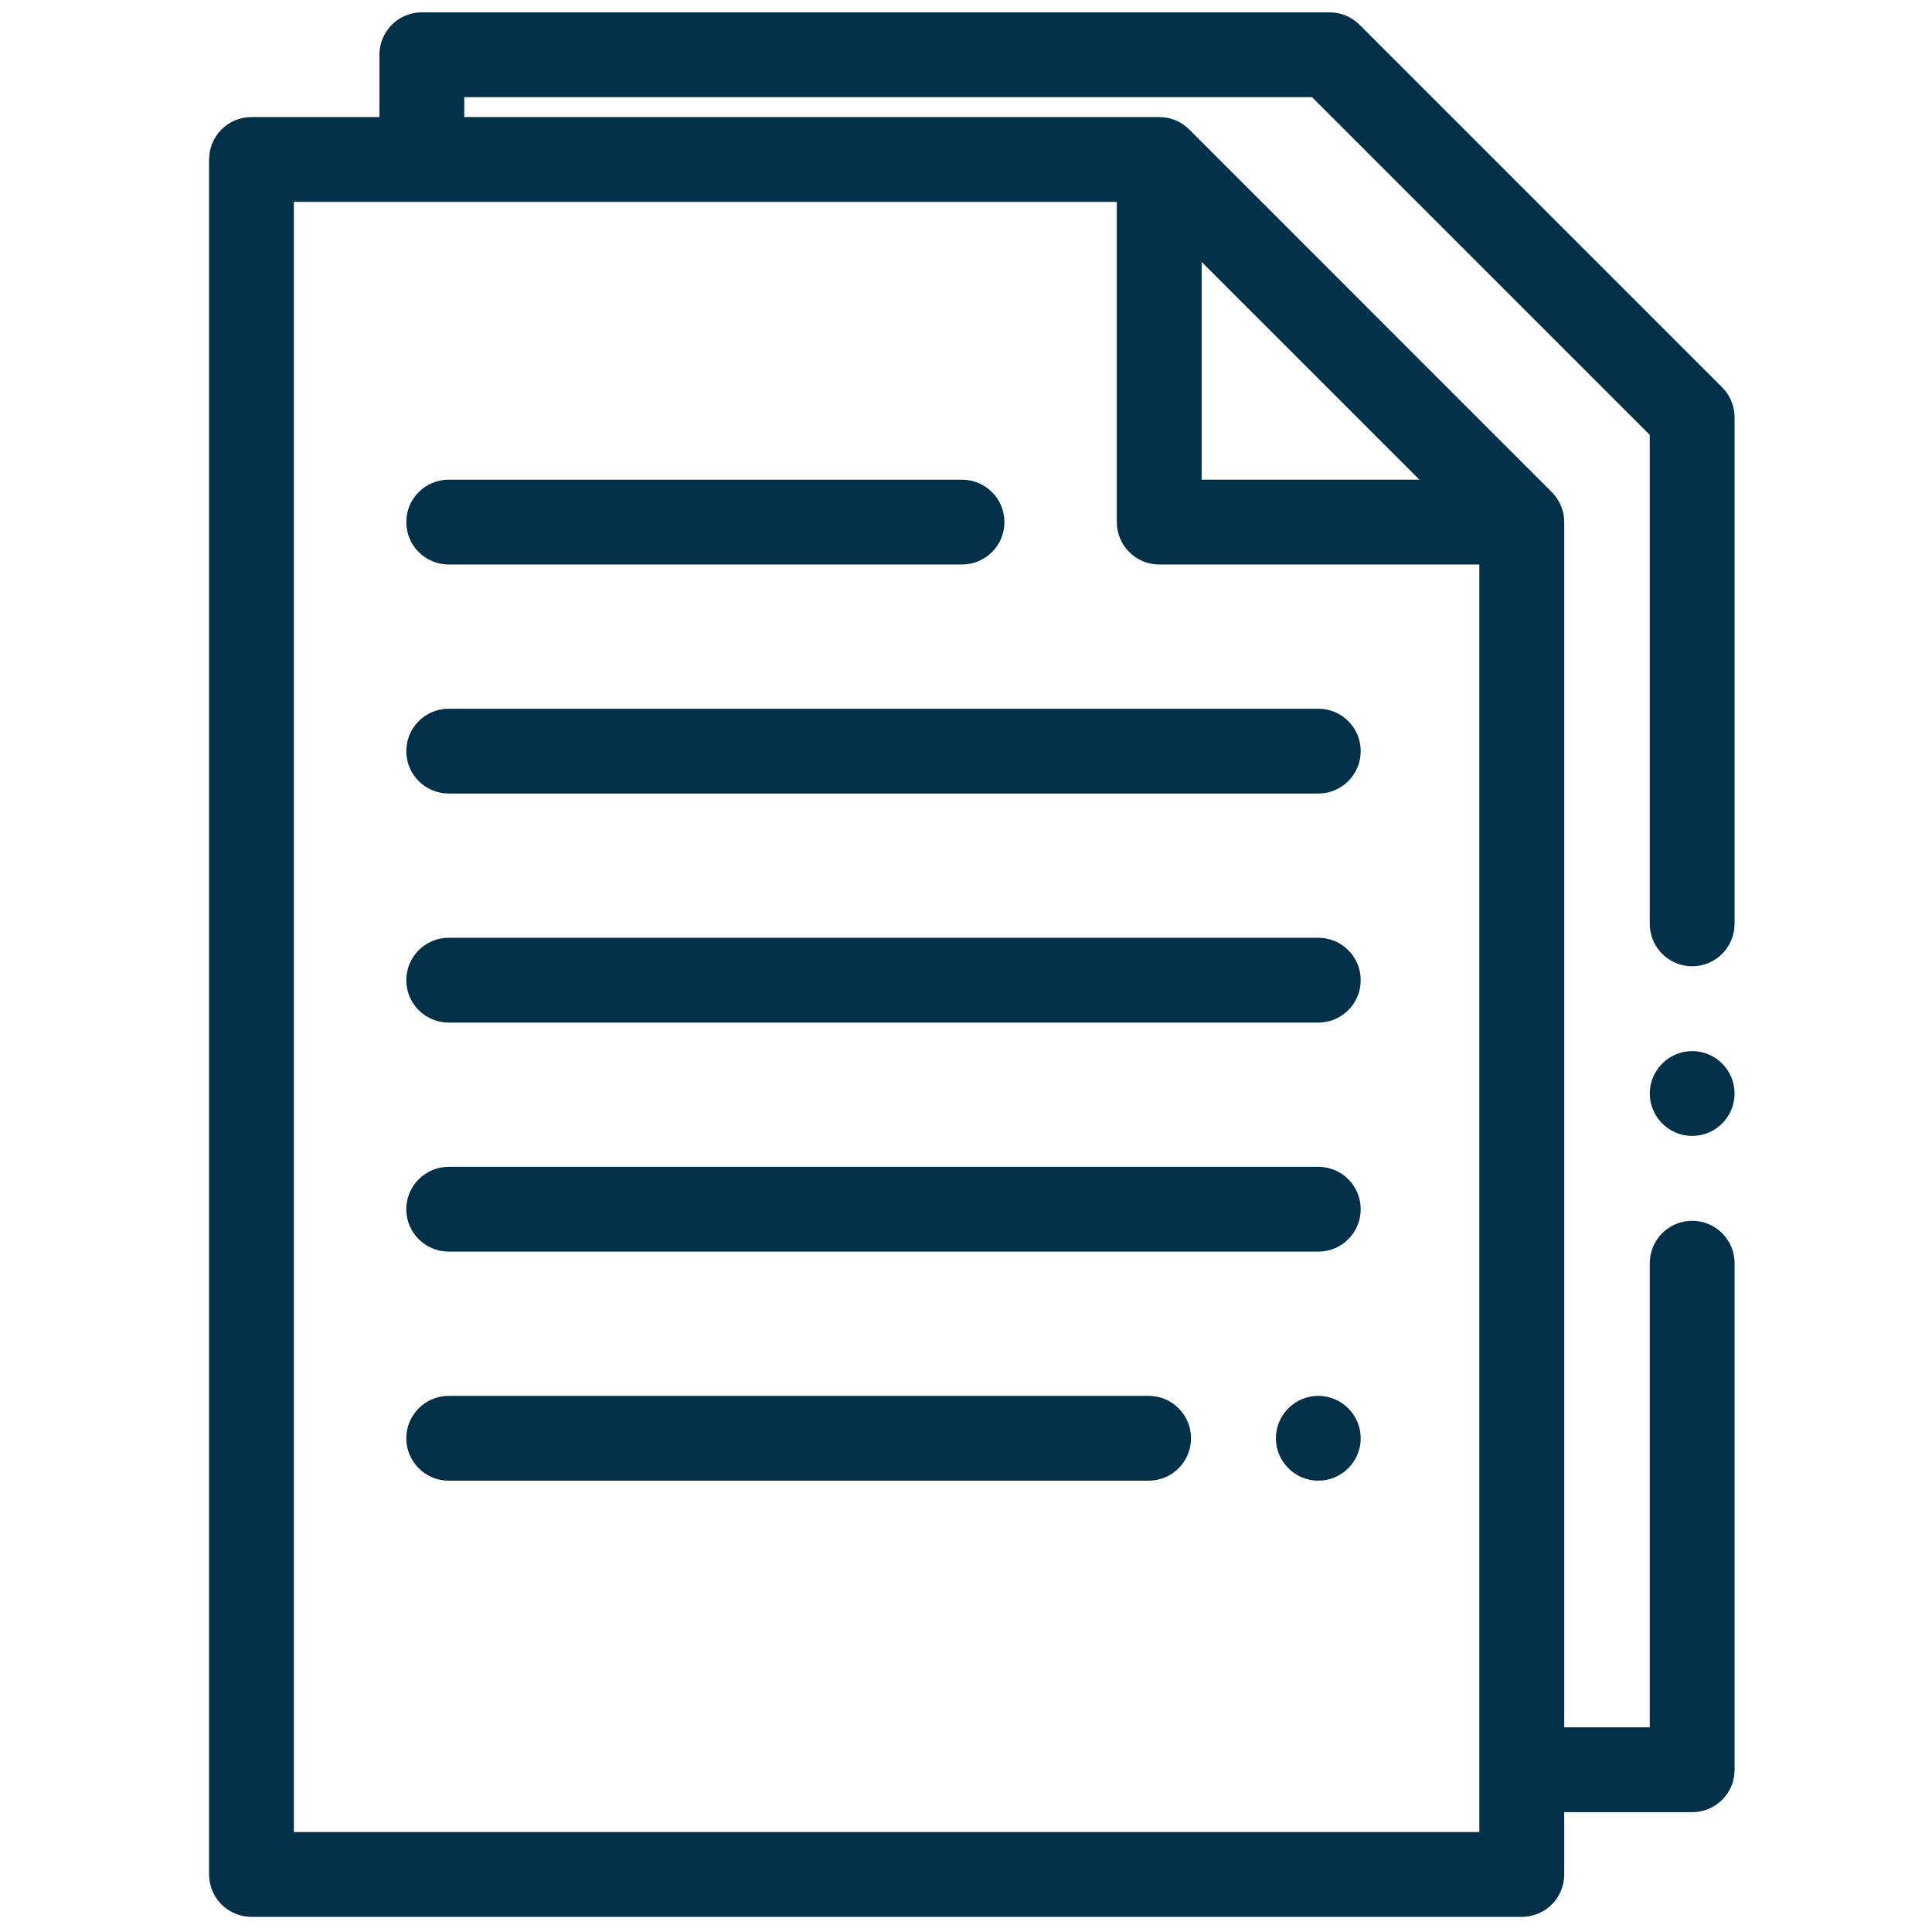
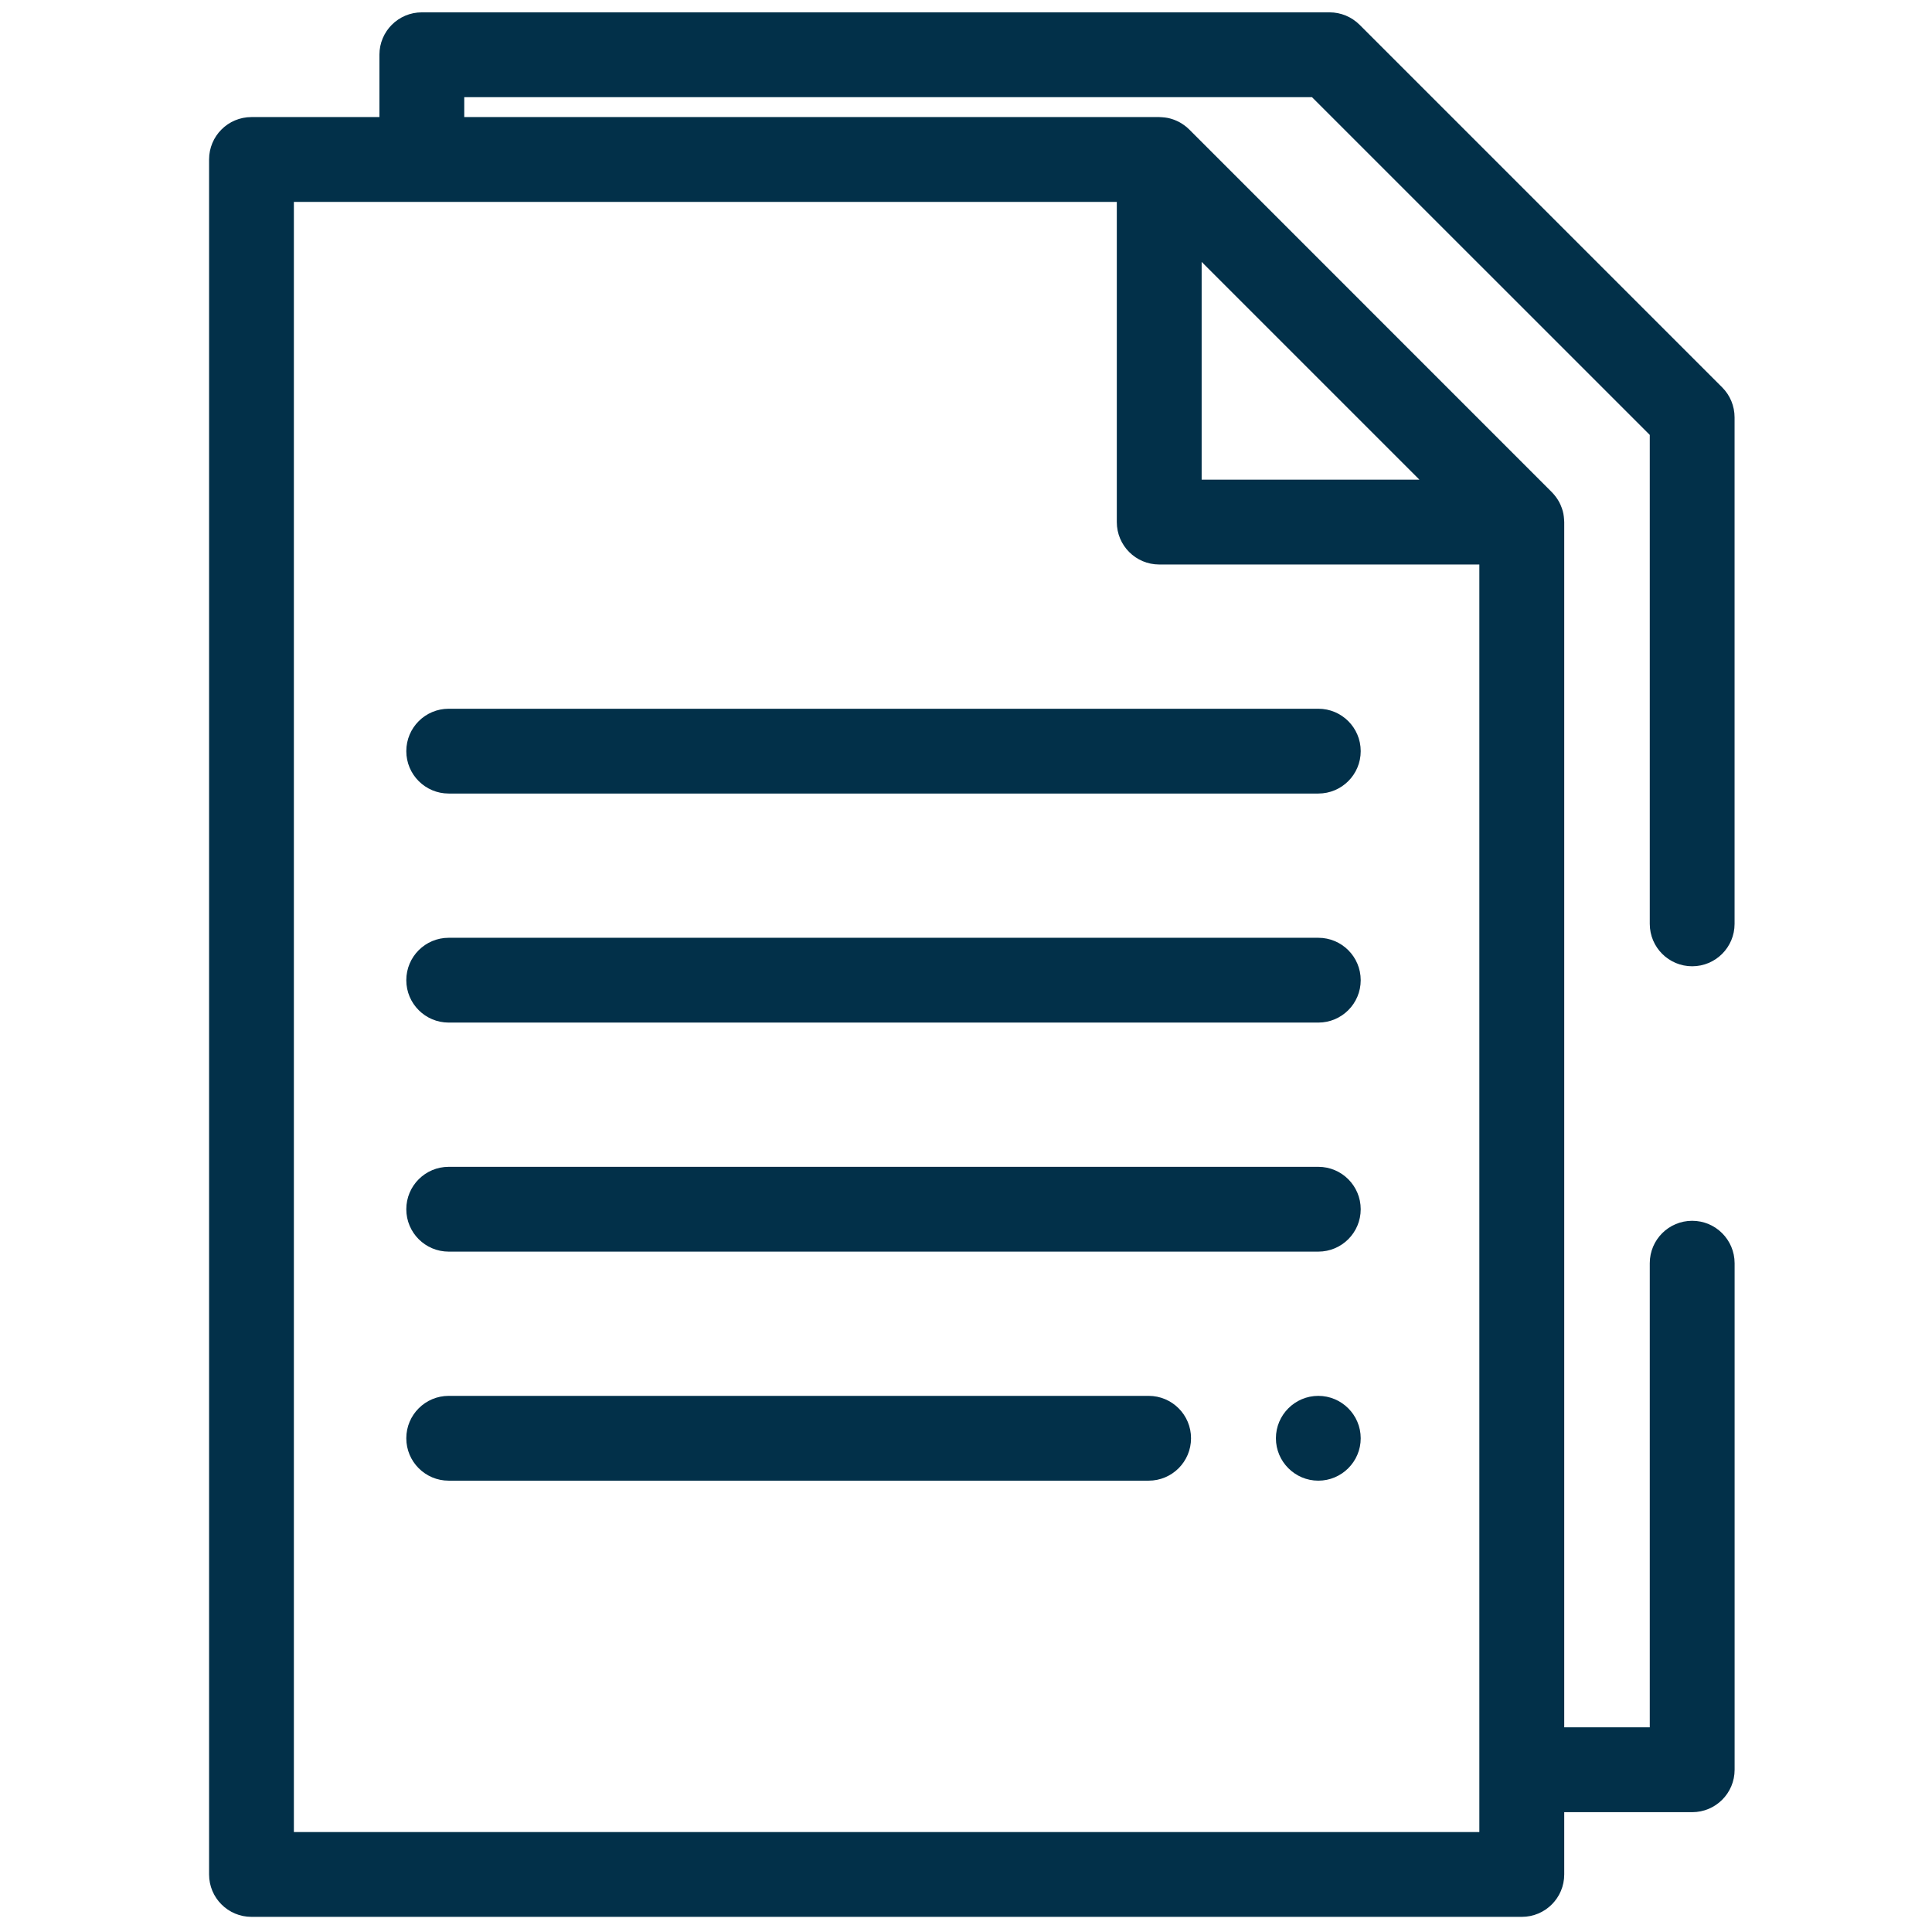
<svg xmlns="http://www.w3.org/2000/svg" version="1.1" id="Layer_1" x="0px" y="0px" viewBox="0 0 469.33 469.33" style="enable-background:new 0 0 469.33 469.33;" xml:space="preserve">
  <style type="text/css">
	.st0{fill-rule:evenodd;clip-rule:evenodd;fill:#023049;}
</style>
  <g>
    <path class="st0" d="M418.36,94.1L330.28,6.02C328.34,4.09,325.72,3,322.99,3H102.47c-5.69,0-10.3,4.61-10.3,10.3v27.65h20.61   V23.61h205.94l82.05,82.04v118.78c0,5.69,4.61,10.3,10.3,10.3s10.3-4.61,10.3-10.3V101.38C421.37,98.65,420.29,96.03,418.36,94.1z" />
    <path class="st0" d="M411.07,296.56c-5.69,0-10.3,4.61-10.3,10.3v112.75H361.3v20.61h49.78c5.69,0,10.3-4.61,10.3-10.3V306.86   C421.37,301.17,416.76,296.56,411.07,296.56z" />
    <g>
      <path class="st0" d="M379.99,126.83c0-0.12-0.01-0.23-0.02-0.35s-0.01-0.23-0.02-0.35c-0.03-0.44-0.08-0.87-0.16-1.3    c0,0,0-0.01,0-0.02c-0.08-0.44-0.21-0.87-0.35-1.28c-0.04-0.1-0.08-0.21-0.12-0.32c-0.15-0.39-0.31-0.79-0.51-1.16    c-0.01-0.02-0.02-0.04-0.03-0.06c-0.21-0.39-0.45-0.77-0.72-1.14c-0.06-0.09-0.13-0.18-0.2-0.27c-0.28-0.36-0.57-0.71-0.9-1.04    L288.9,31.46c-0.33-0.33-0.68-0.62-1.04-0.9c-0.09-0.07-0.18-0.13-0.27-0.2c-0.37-0.26-0.74-0.5-1.13-0.71    c-0.02-0.01-0.04-0.02-0.06-0.03c-0.38-0.2-0.77-0.36-1.17-0.52c-0.1-0.04-0.21-0.08-0.31-0.11c-0.42-0.14-0.85-0.27-1.29-0.35    l0,0c-0.43-0.08-0.87-0.13-1.32-0.16c-0.12-0.01-0.23-0.02-0.34-0.02c-0.12,0-0.23-0.02-0.35-0.02H61.09    c-5.69,0-10.3,4.61-10.3,10.3v416.61c0,5.69,4.61,10.3,10.3,10.3h308.6c5.69,0,10.3-4.61,10.3-10.3V126.83z M291.91,63.62    l52.9,52.9h-52.9V63.62z M359.38,445.05H71.39v-396H271.3v77.78c0,5.69,4.61,10.3,10.3,10.3h77.77v307.92H359.38z" />
-       <path class="st0" d="M98.7,126.83c0,5.69,4.61,10.3,10.3,10.3h124.7c5.69,0,10.3-4.61,10.3-10.3s-4.61-10.3-10.3-10.3H109    C103.31,116.52,98.7,121.14,98.7,126.83z" />
      <path class="st0" d="M98.7,182.47c0,5.69,4.61,10.3,10.3,10.3h211.25c5.69,0,10.3-4.61,10.3-10.3s-4.61-10.3-10.3-10.3H109    C103.31,172.17,98.7,176.78,98.7,182.47z" />
      <path class="st0" d="M320.25,227.81H109c-5.69,0-10.3,4.61-10.3,10.3s4.61,10.3,10.3,10.3h211.25c5.69,0,10.3-4.61,10.3-10.3    S325.94,227.81,320.25,227.81z" />
      <path class="st0" d="M320.25,283.45H109c-5.69,0-10.3,4.62-10.3,10.3c0,5.69,4.61,10.3,10.3,10.3h211.25    c5.69,0,10.3-4.61,10.3-10.3C330.55,288.07,325.94,283.45,320.25,283.45z" />
      <path class="st0" d="M279.04,339.09H109c-5.69,0-10.3,4.62-10.3,10.3c0,5.69,4.61,10.3,10.3,10.3h170.03    c5.69,0,10.3-4.61,10.3-10.3C289.34,343.71,284.72,339.09,279.04,339.09z" />
      <path class="st0" d="M320.25,339.09c-5.68,0-10.3,4.63-10.3,10.3c0,5.68,4.63,10.3,10.3,10.3s10.3-4.62,10.3-10.3    C330.55,343.72,325.92,339.09,320.25,339.09z" />
    </g>
-     <path class="st0" d="M411.07,255.34c-5.68,0-10.3,4.63-10.3,10.3s4.62,10.3,10.3,10.3s10.3-4.63,10.3-10.3   S416.75,255.34,411.07,255.34z" />
  </g>
</svg>